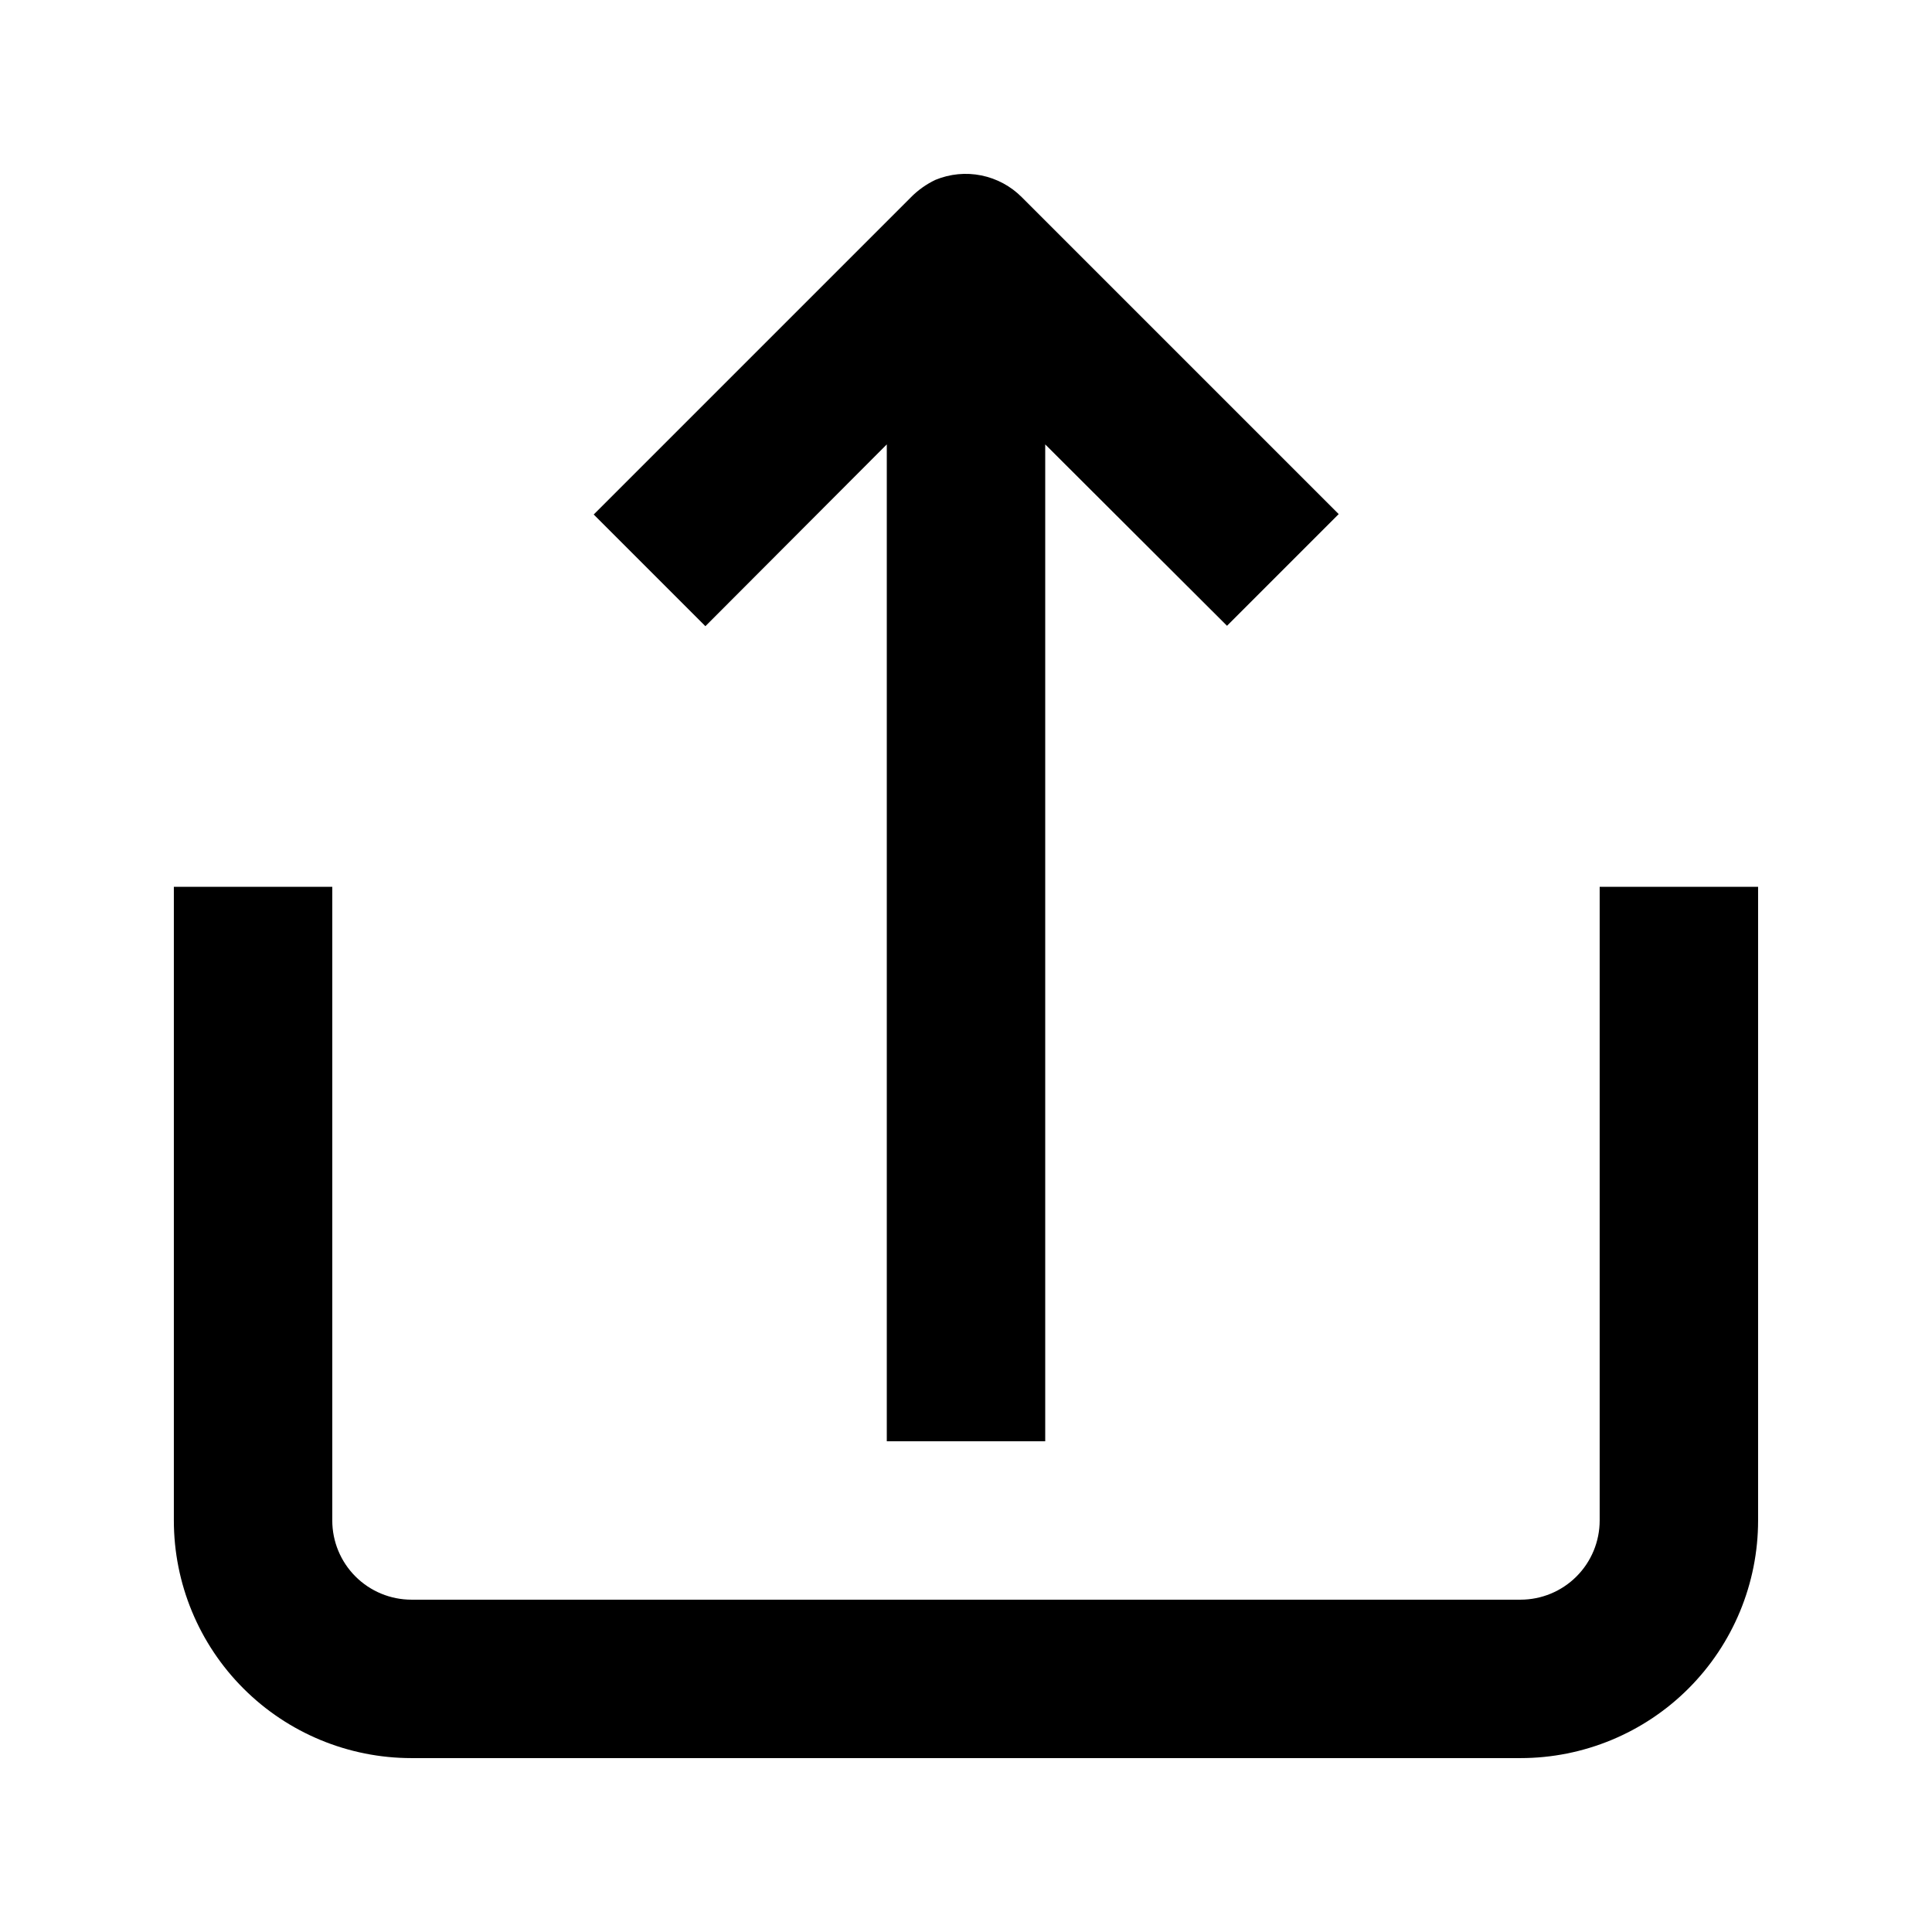
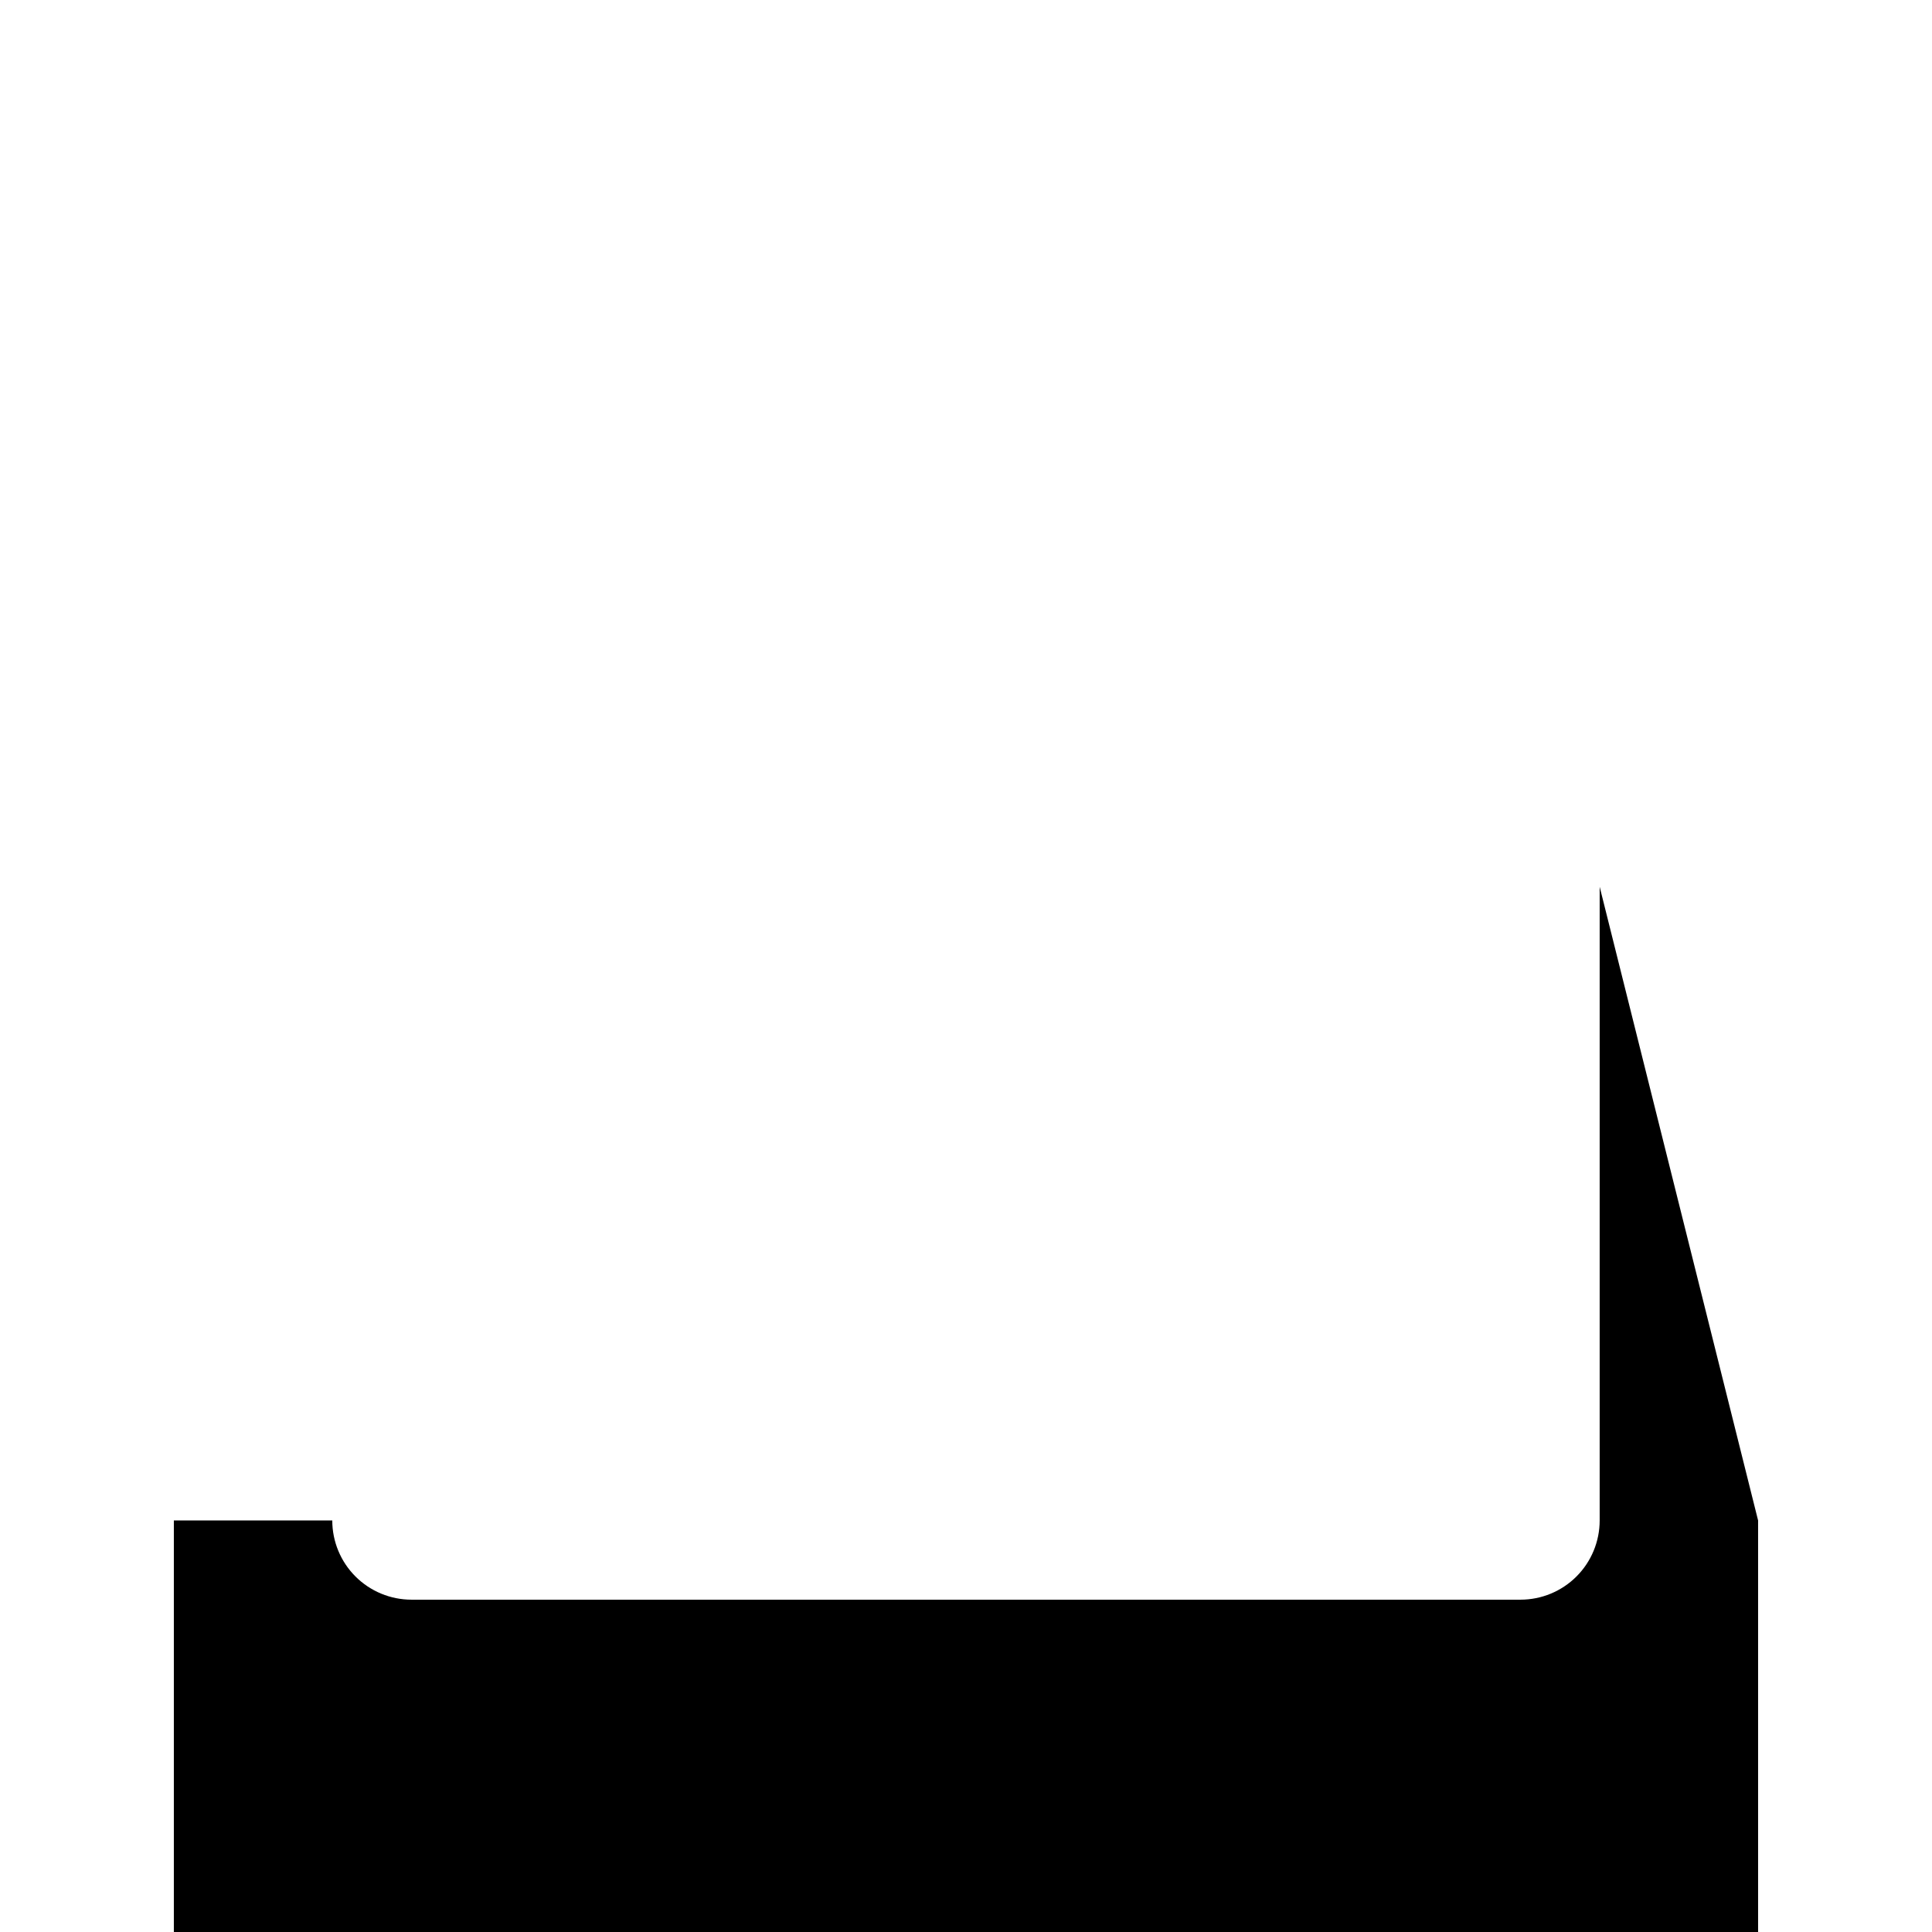
<svg xmlns="http://www.w3.org/2000/svg" fill="#000000" width="800px" height="800px" version="1.1" viewBox="144 144 512 512">
  <g>
-     <path d="m567.93 379.01v167.93c0 5.57-2.211 10.91-6.148 14.844-3.934 3.938-9.273 6.148-14.844 6.148h-293.89c-5.566 0-10.906-2.211-14.844-6.148-3.938-3.934-6.148-9.273-6.148-14.844v-167.93h-41.984v167.93c0 16.703 6.633 32.723 18.445 44.531 11.809 11.812 27.828 18.445 44.531 18.445h293.89c16.703 0 32.723-6.633 44.531-18.445 11.812-11.809 18.445-27.828 18.445-44.531v-167.93z" />
-     <path d="m379.01 261.77v264.18h41.984v-264.18l48.176 48.07 29.598-29.598-83.969-83.969c-2.926-2.945-6.664-4.961-10.738-5.781-4.074-0.824-8.301-0.418-12.141 1.164-2.469 1.168-4.707 2.769-6.613 4.723l-83.969 83.969 29.598 29.598z" />
+     <path d="m567.93 379.01v167.93c0 5.57-2.211 10.91-6.148 14.844-3.934 3.938-9.273 6.148-14.844 6.148h-293.89c-5.566 0-10.906-2.211-14.844-6.148-3.938-3.934-6.148-9.273-6.148-14.844h-41.984v167.93c0 16.703 6.633 32.723 18.445 44.531 11.809 11.812 27.828 18.445 44.531 18.445h293.89c16.703 0 32.723-6.633 44.531-18.445 11.812-11.809 18.445-27.828 18.445-44.531v-167.93z" />
  </g>
</svg>